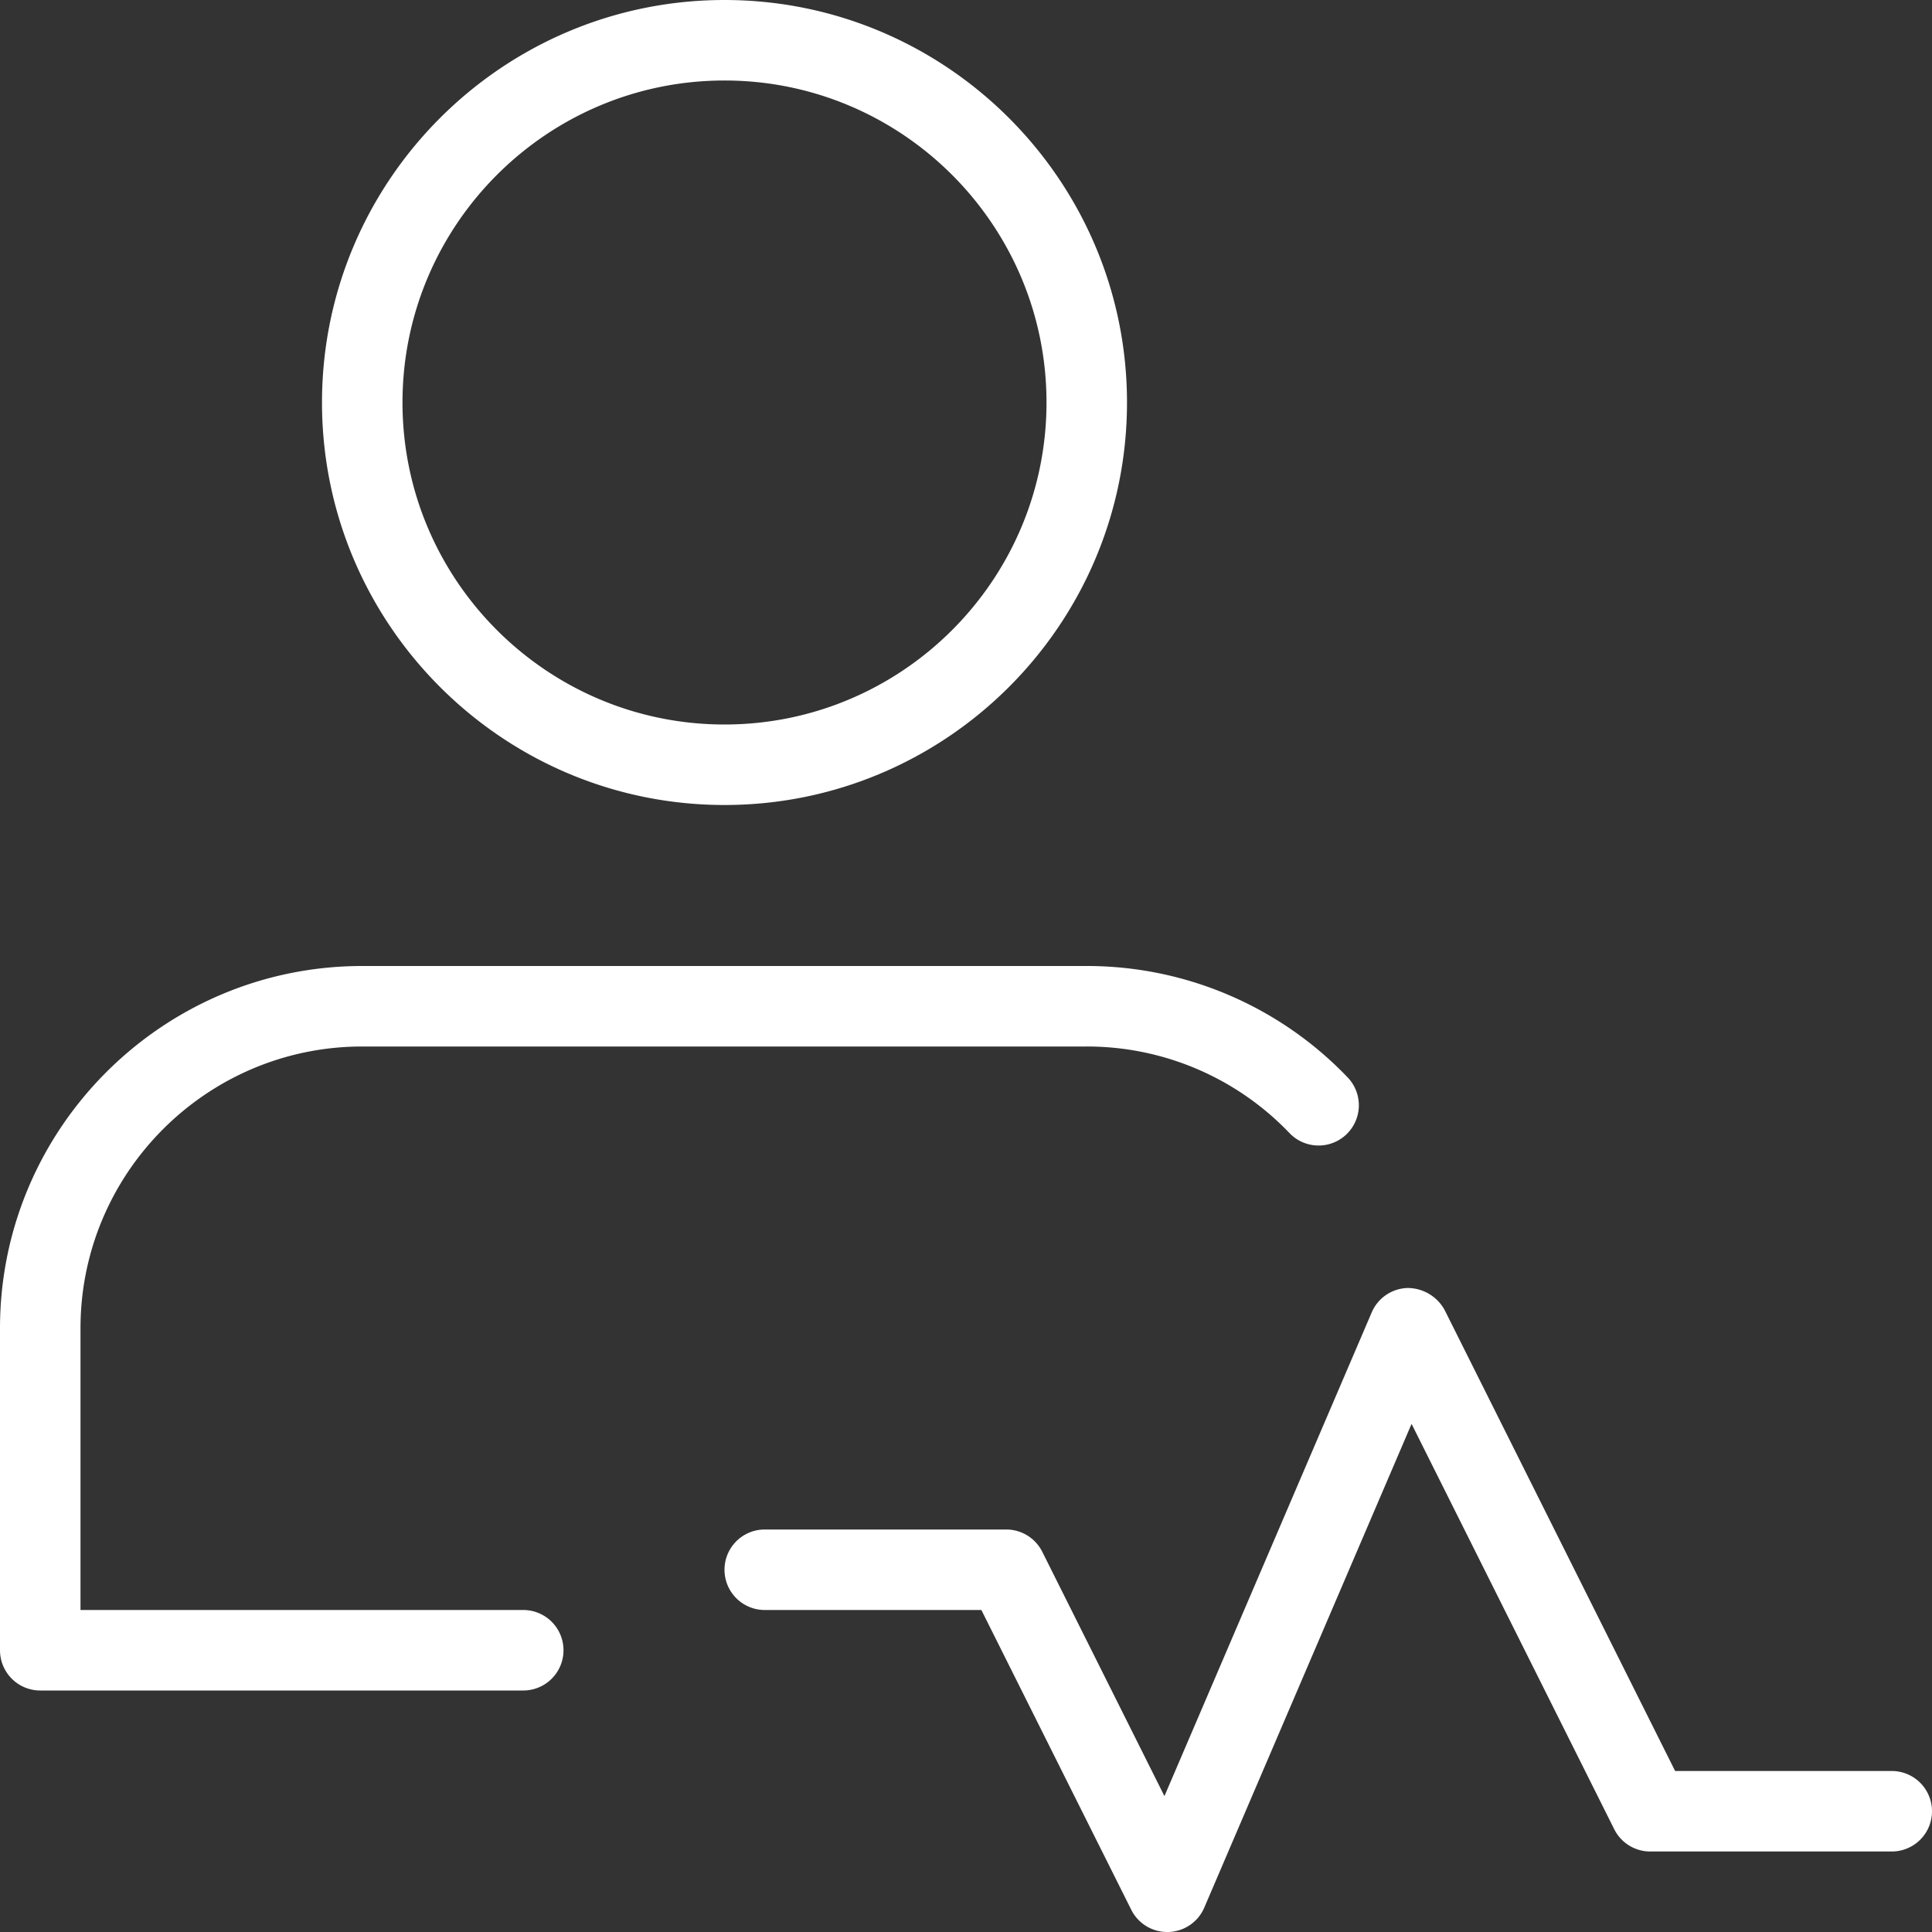
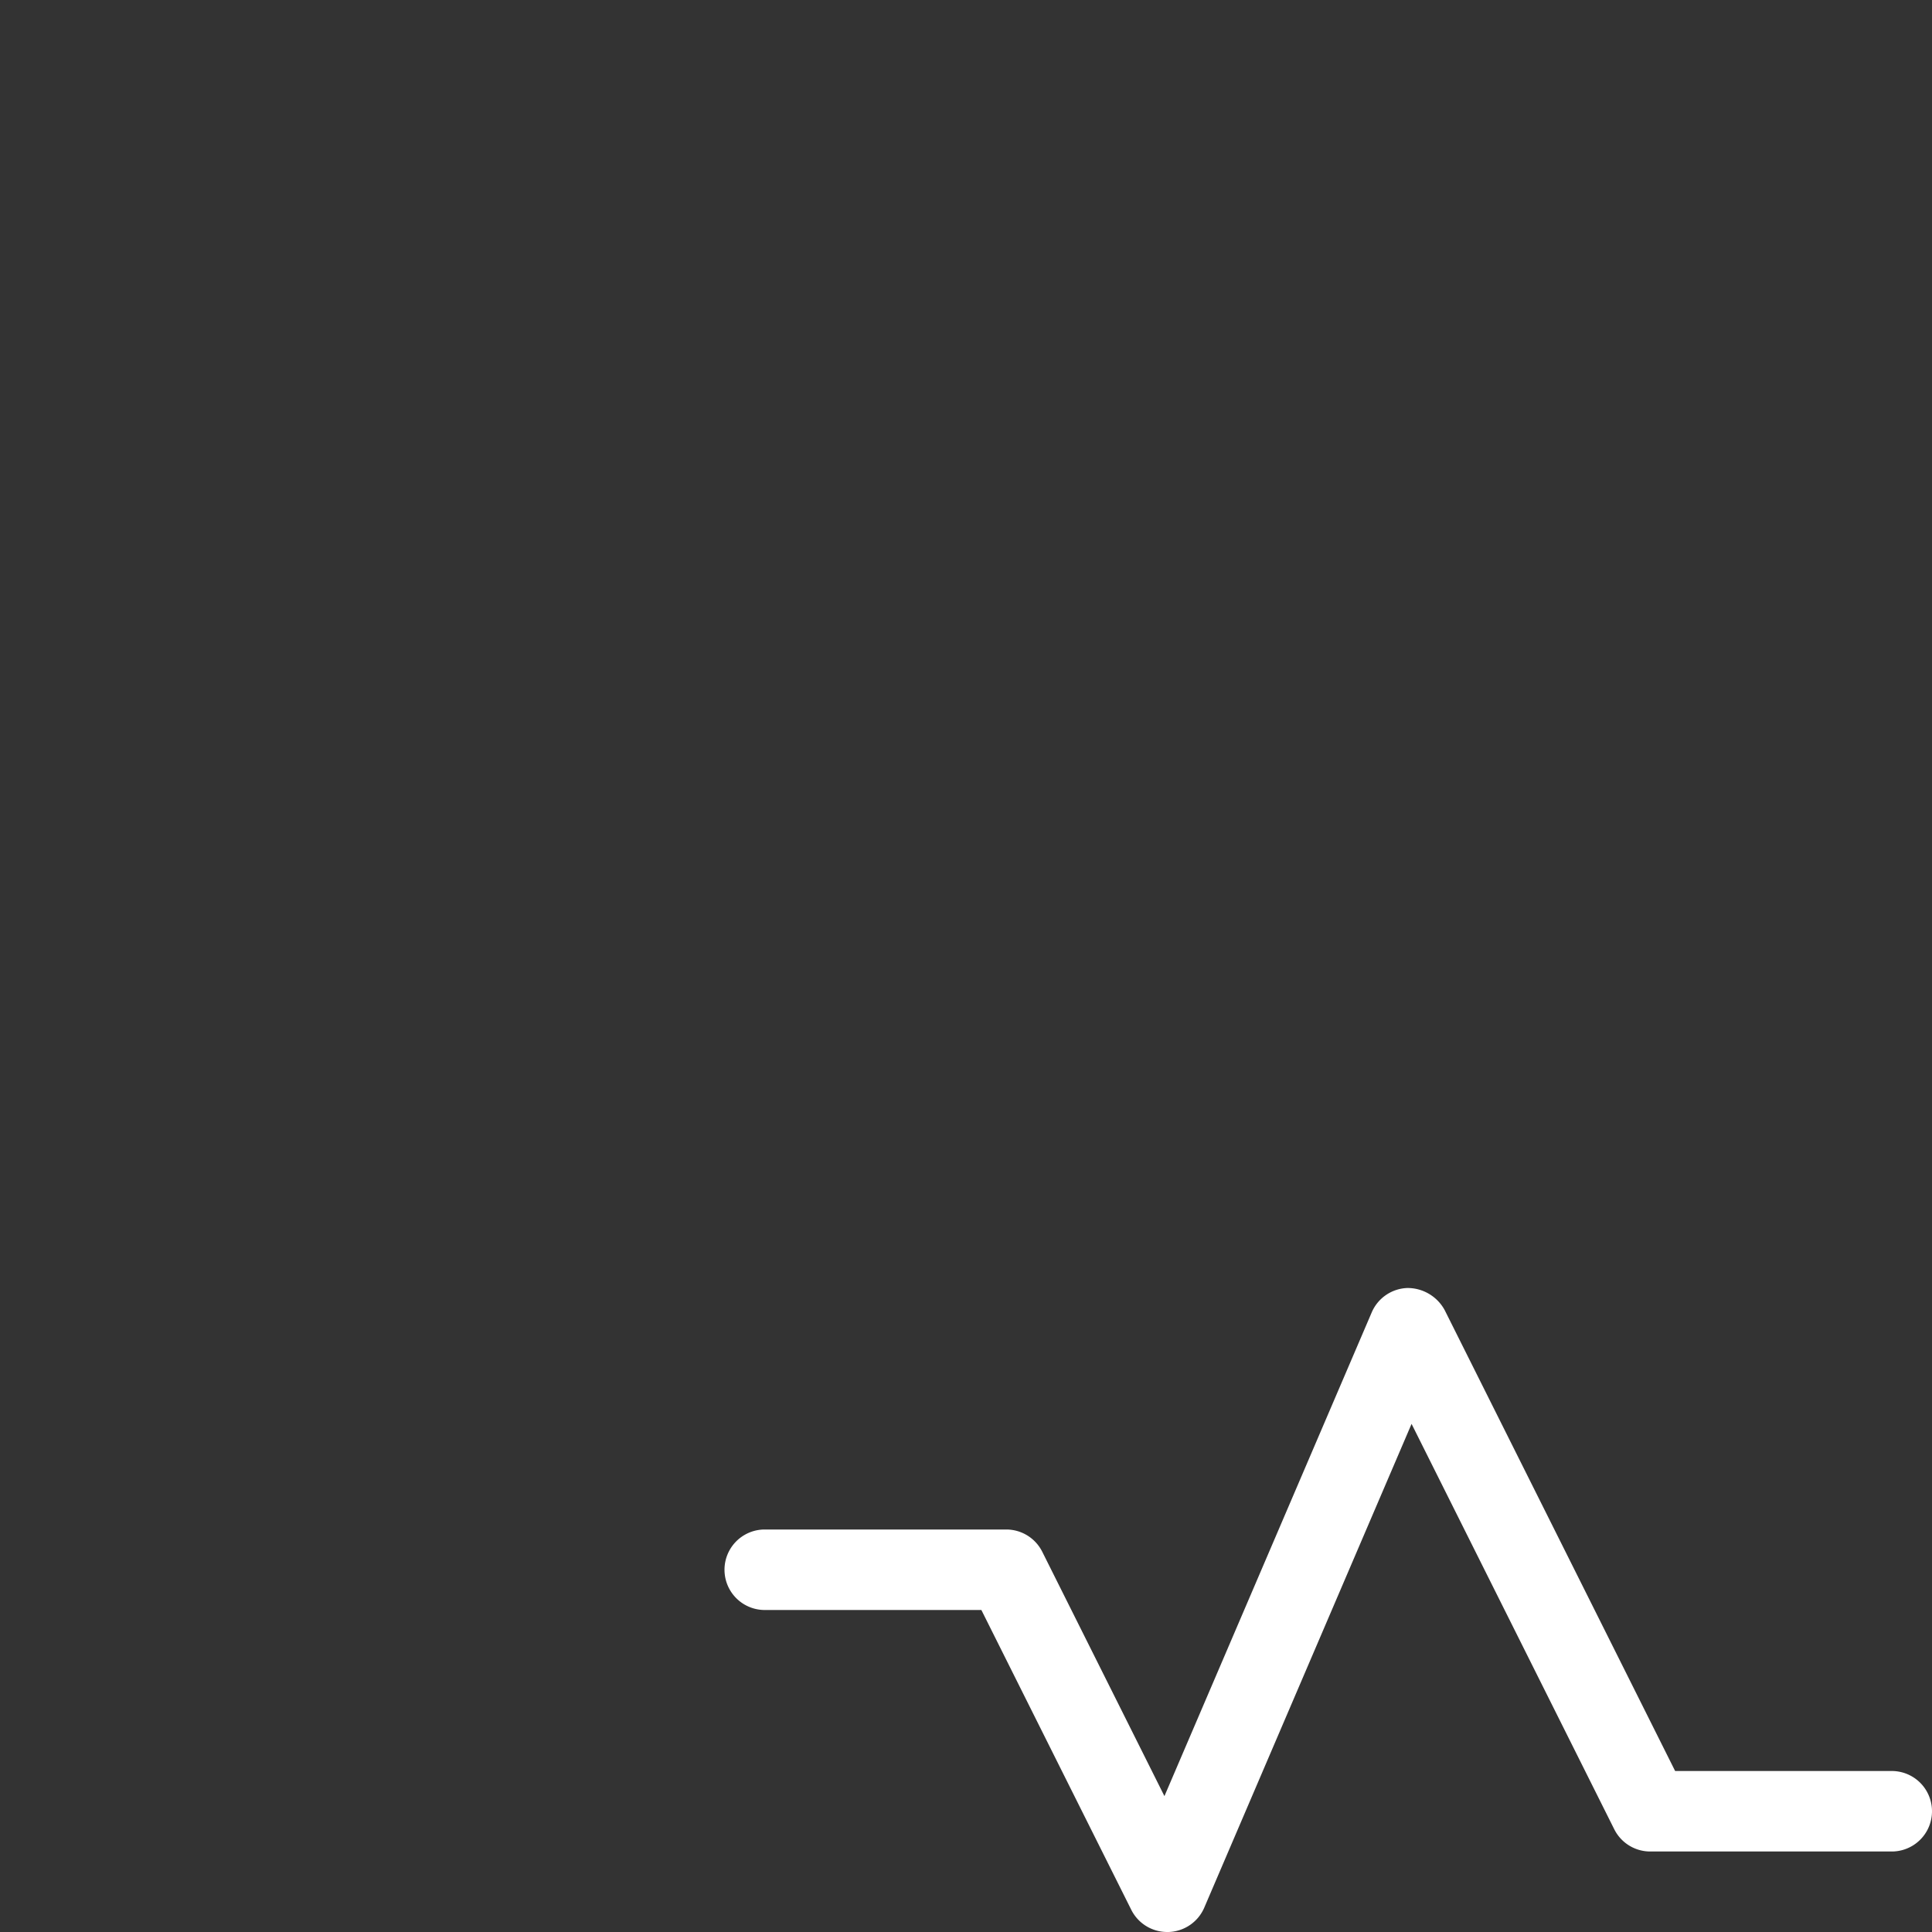
<svg xmlns="http://www.w3.org/2000/svg" version="1.1" width="512" height="512" x="0" y="0" viewBox="0 0 24 24" style="enable-background:new 0 0 512 512" xml:space="preserve" class="">
  <rect x="0" y="0" width="24" height="24" fill="#333333" stroke="none" />
  <g>
-     <path d="M9 10c-2.757 0-5-2.243-5-5s2.243-5 5-5 5 2.243 5 5-2.243 5-5 5zm0-9C6.794 1 5 2.794 5 5s1.794 4 4 4 4-1.794 4-4-1.794-4-4-4zM6.5 21h-6a.5.5 0 0 1-.5-.5v-4C0 14.019 2.019 12 4.5 12h9a4.48 4.48 0 0 1 3.243 1.386.5.5 0 1 1-.726.688A3.478 3.478 0 0 0 13.5 13h-9C2.57 13 1 14.57 1 16.5V20h5.5a.5.5 0 0 1 0 1z" fill="#ffffff" opacity="1" data-original="#000000" class="" />
    <path d="M14.5 24a.499.499 0 0 1-.447-.276L12.191 20H9.5a.5.5 0 0 1 0-1h3a.5.5 0 0 1 .447.276l1.518 3.036 2.575-6.009a.5.5 0 0 1 .445-.303.525.525 0 0 1 .462.276L20.809 22H23.5a.5.5 0 0 1 0 1h-3a.5.5 0 0 1-.447-.276l-2.518-5.036-2.575 6.009a.5.5 0 0 1-.445.303H14.5z" fill="#ffffff" opacity="1" data-original="#000000" class="" />
  </g>
</svg>